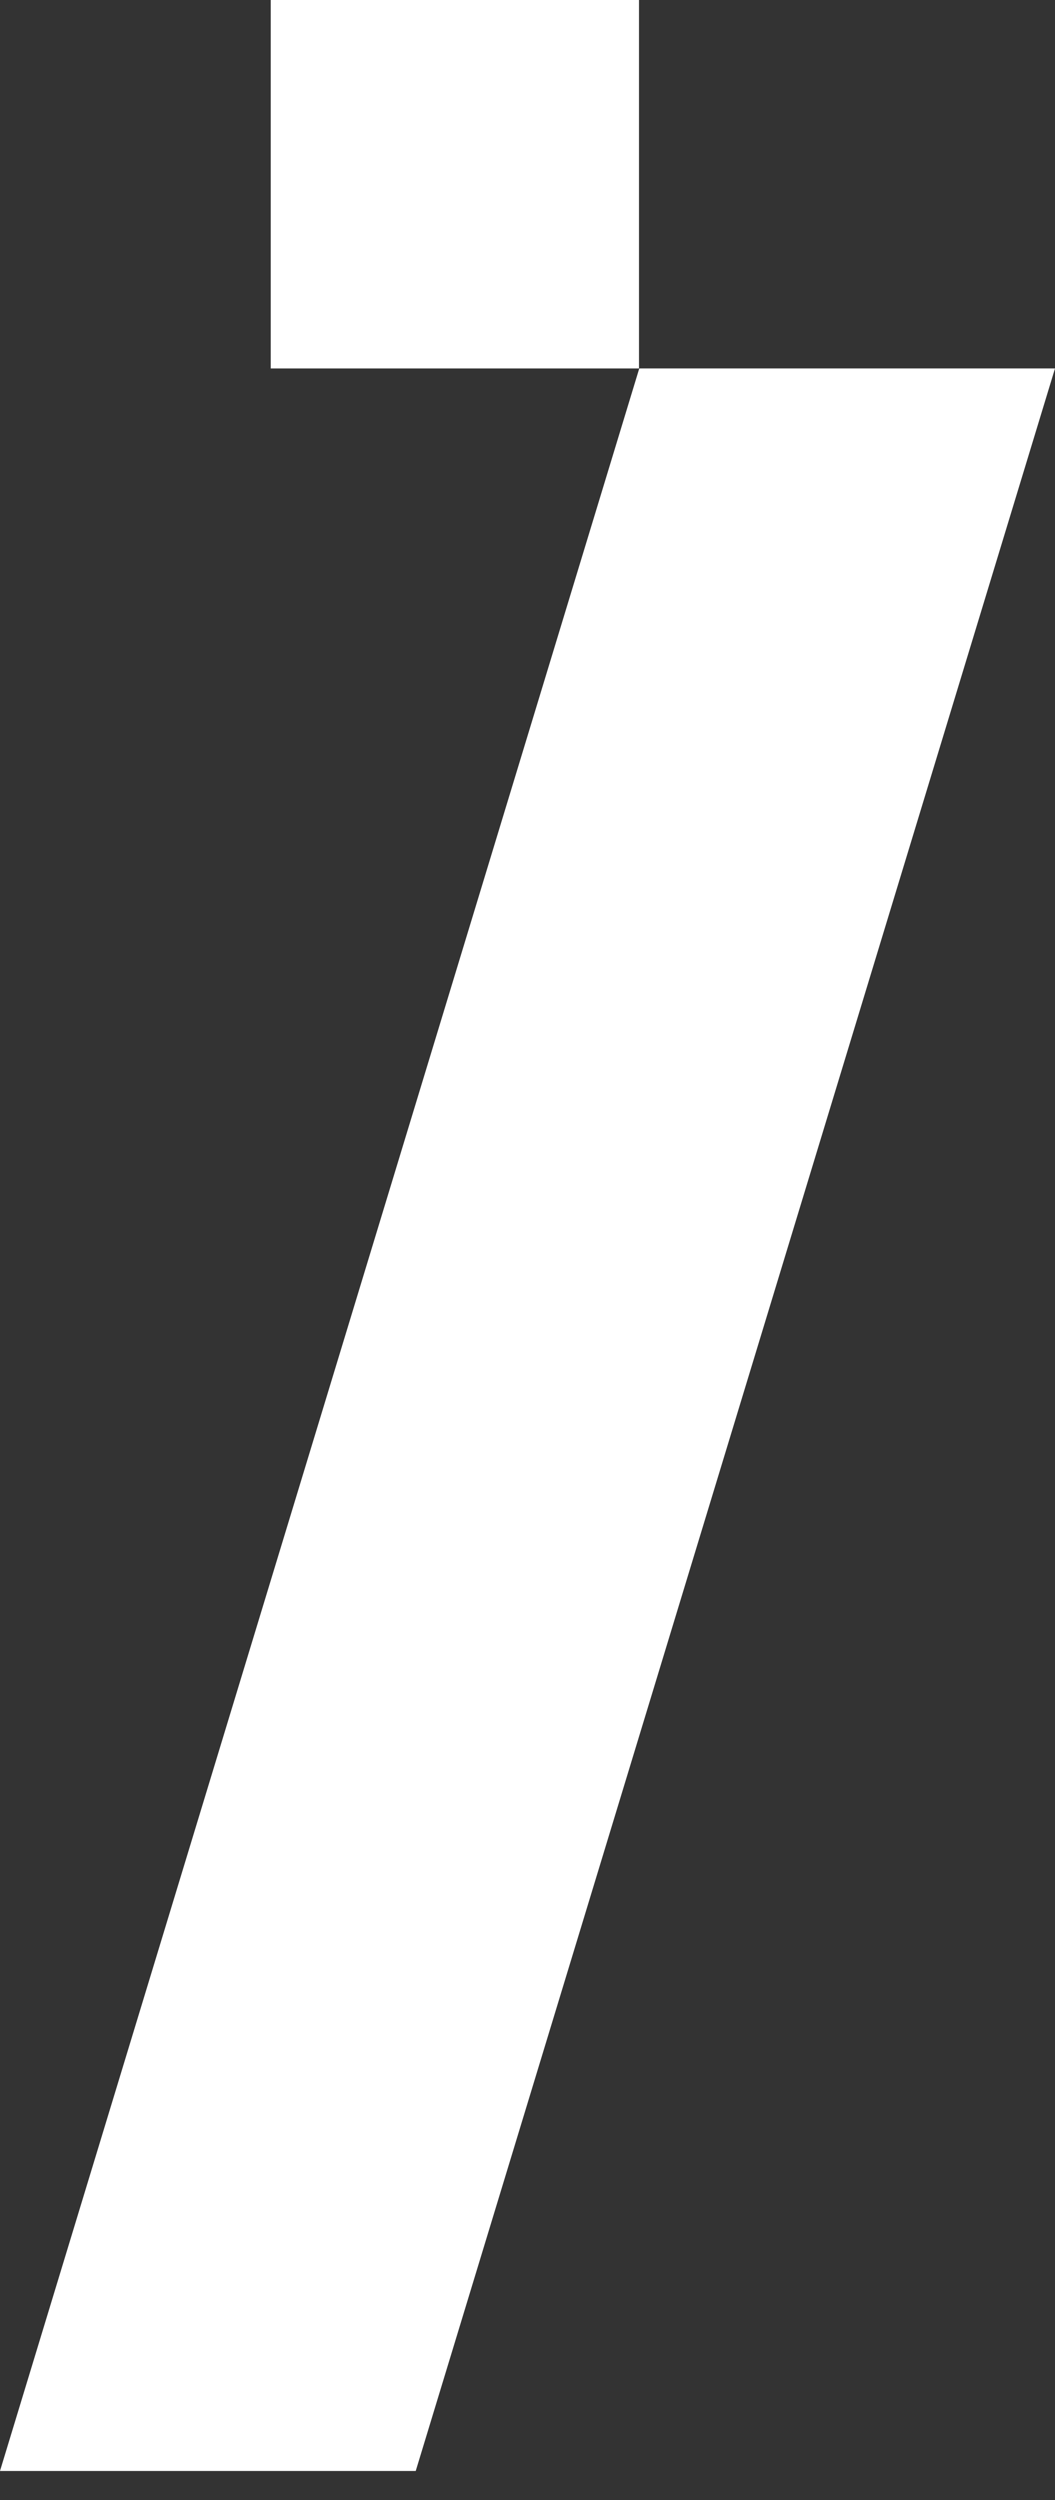
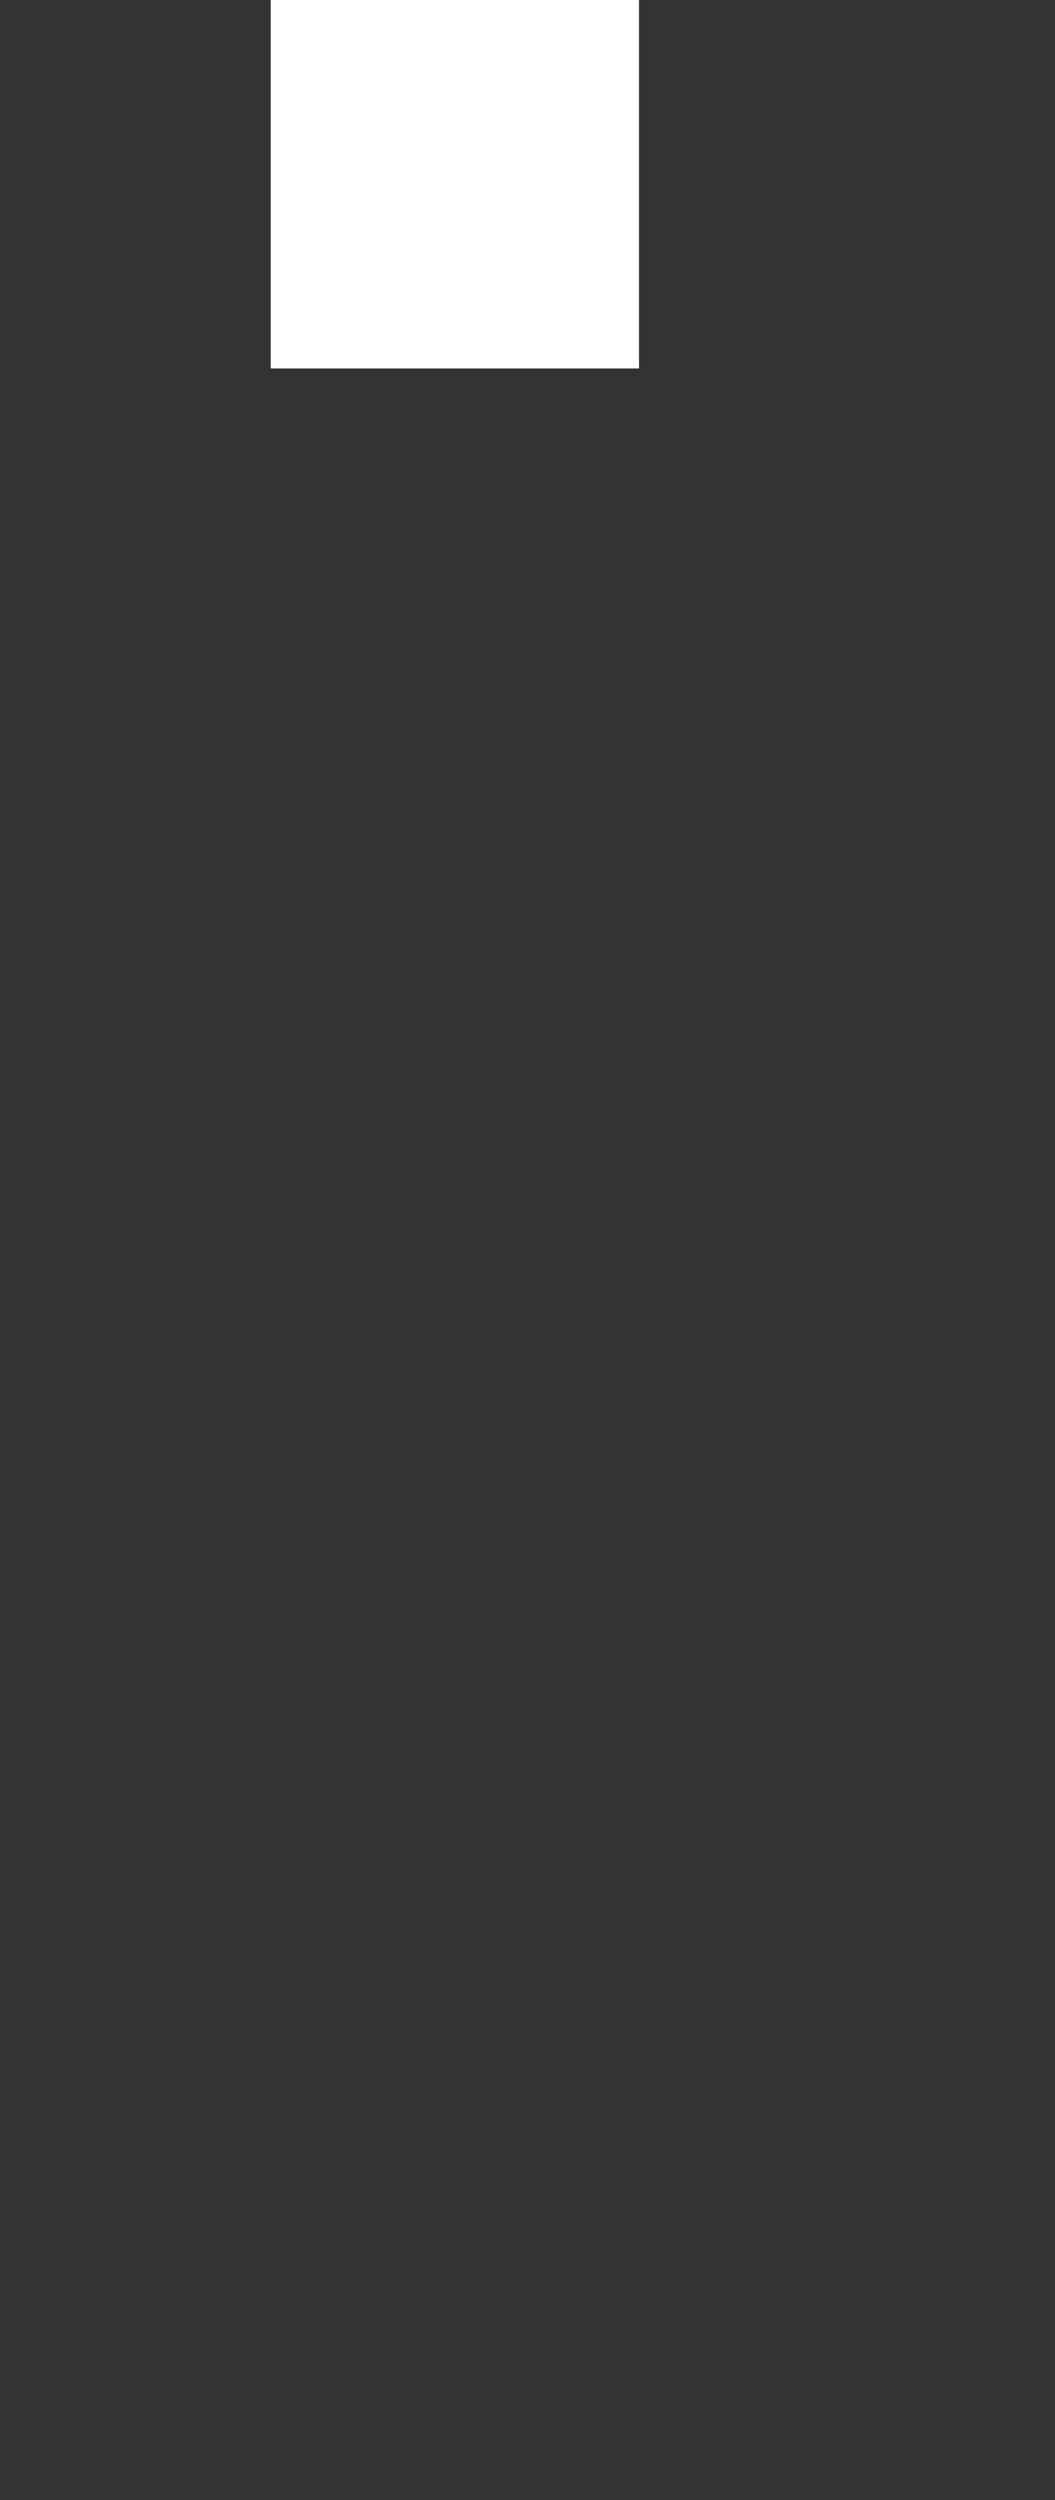
<svg xmlns="http://www.w3.org/2000/svg" width="19" height="45" viewBox="0 0 19 45" fill="white">
  <rect x="0" y="0" width="19" height="45" fill="#333333" stroke="none" />
-   <path d="M11.513 6.632H19L7.487 44.477H0L11.513 6.632Z" />
  <path d="M4.876 0H11.508V6.632H4.876V0Z" />
</svg>